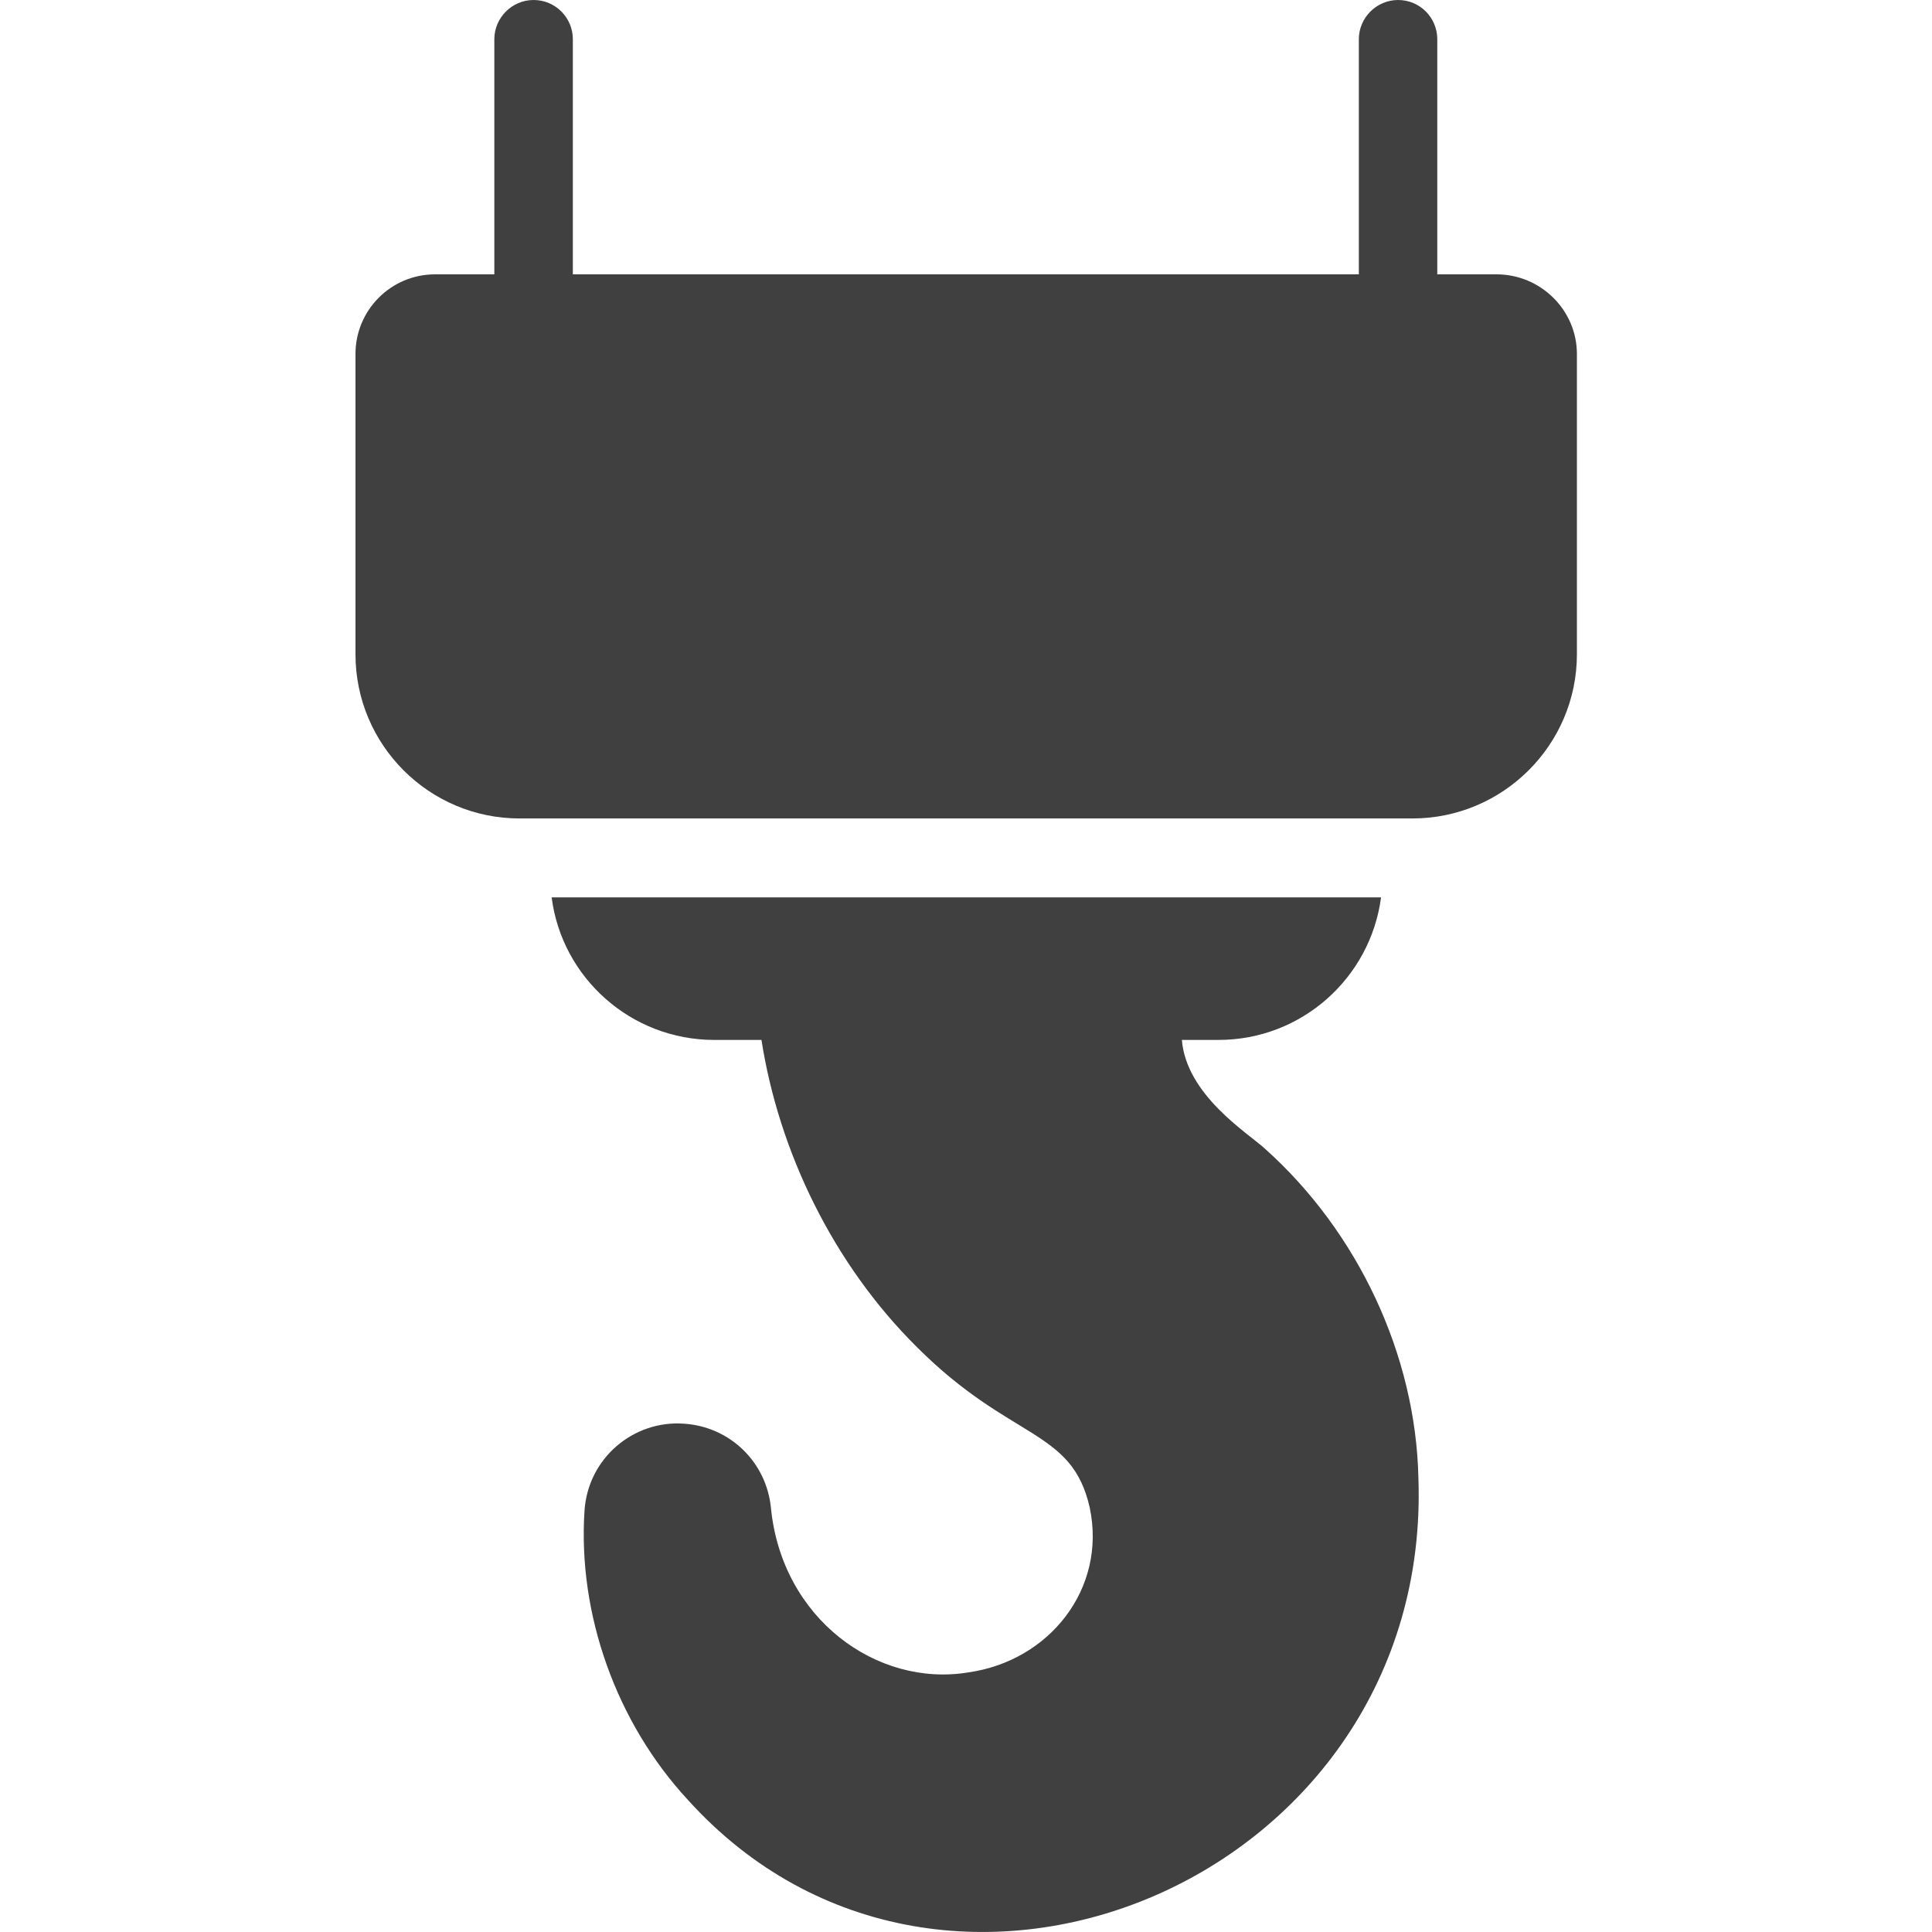
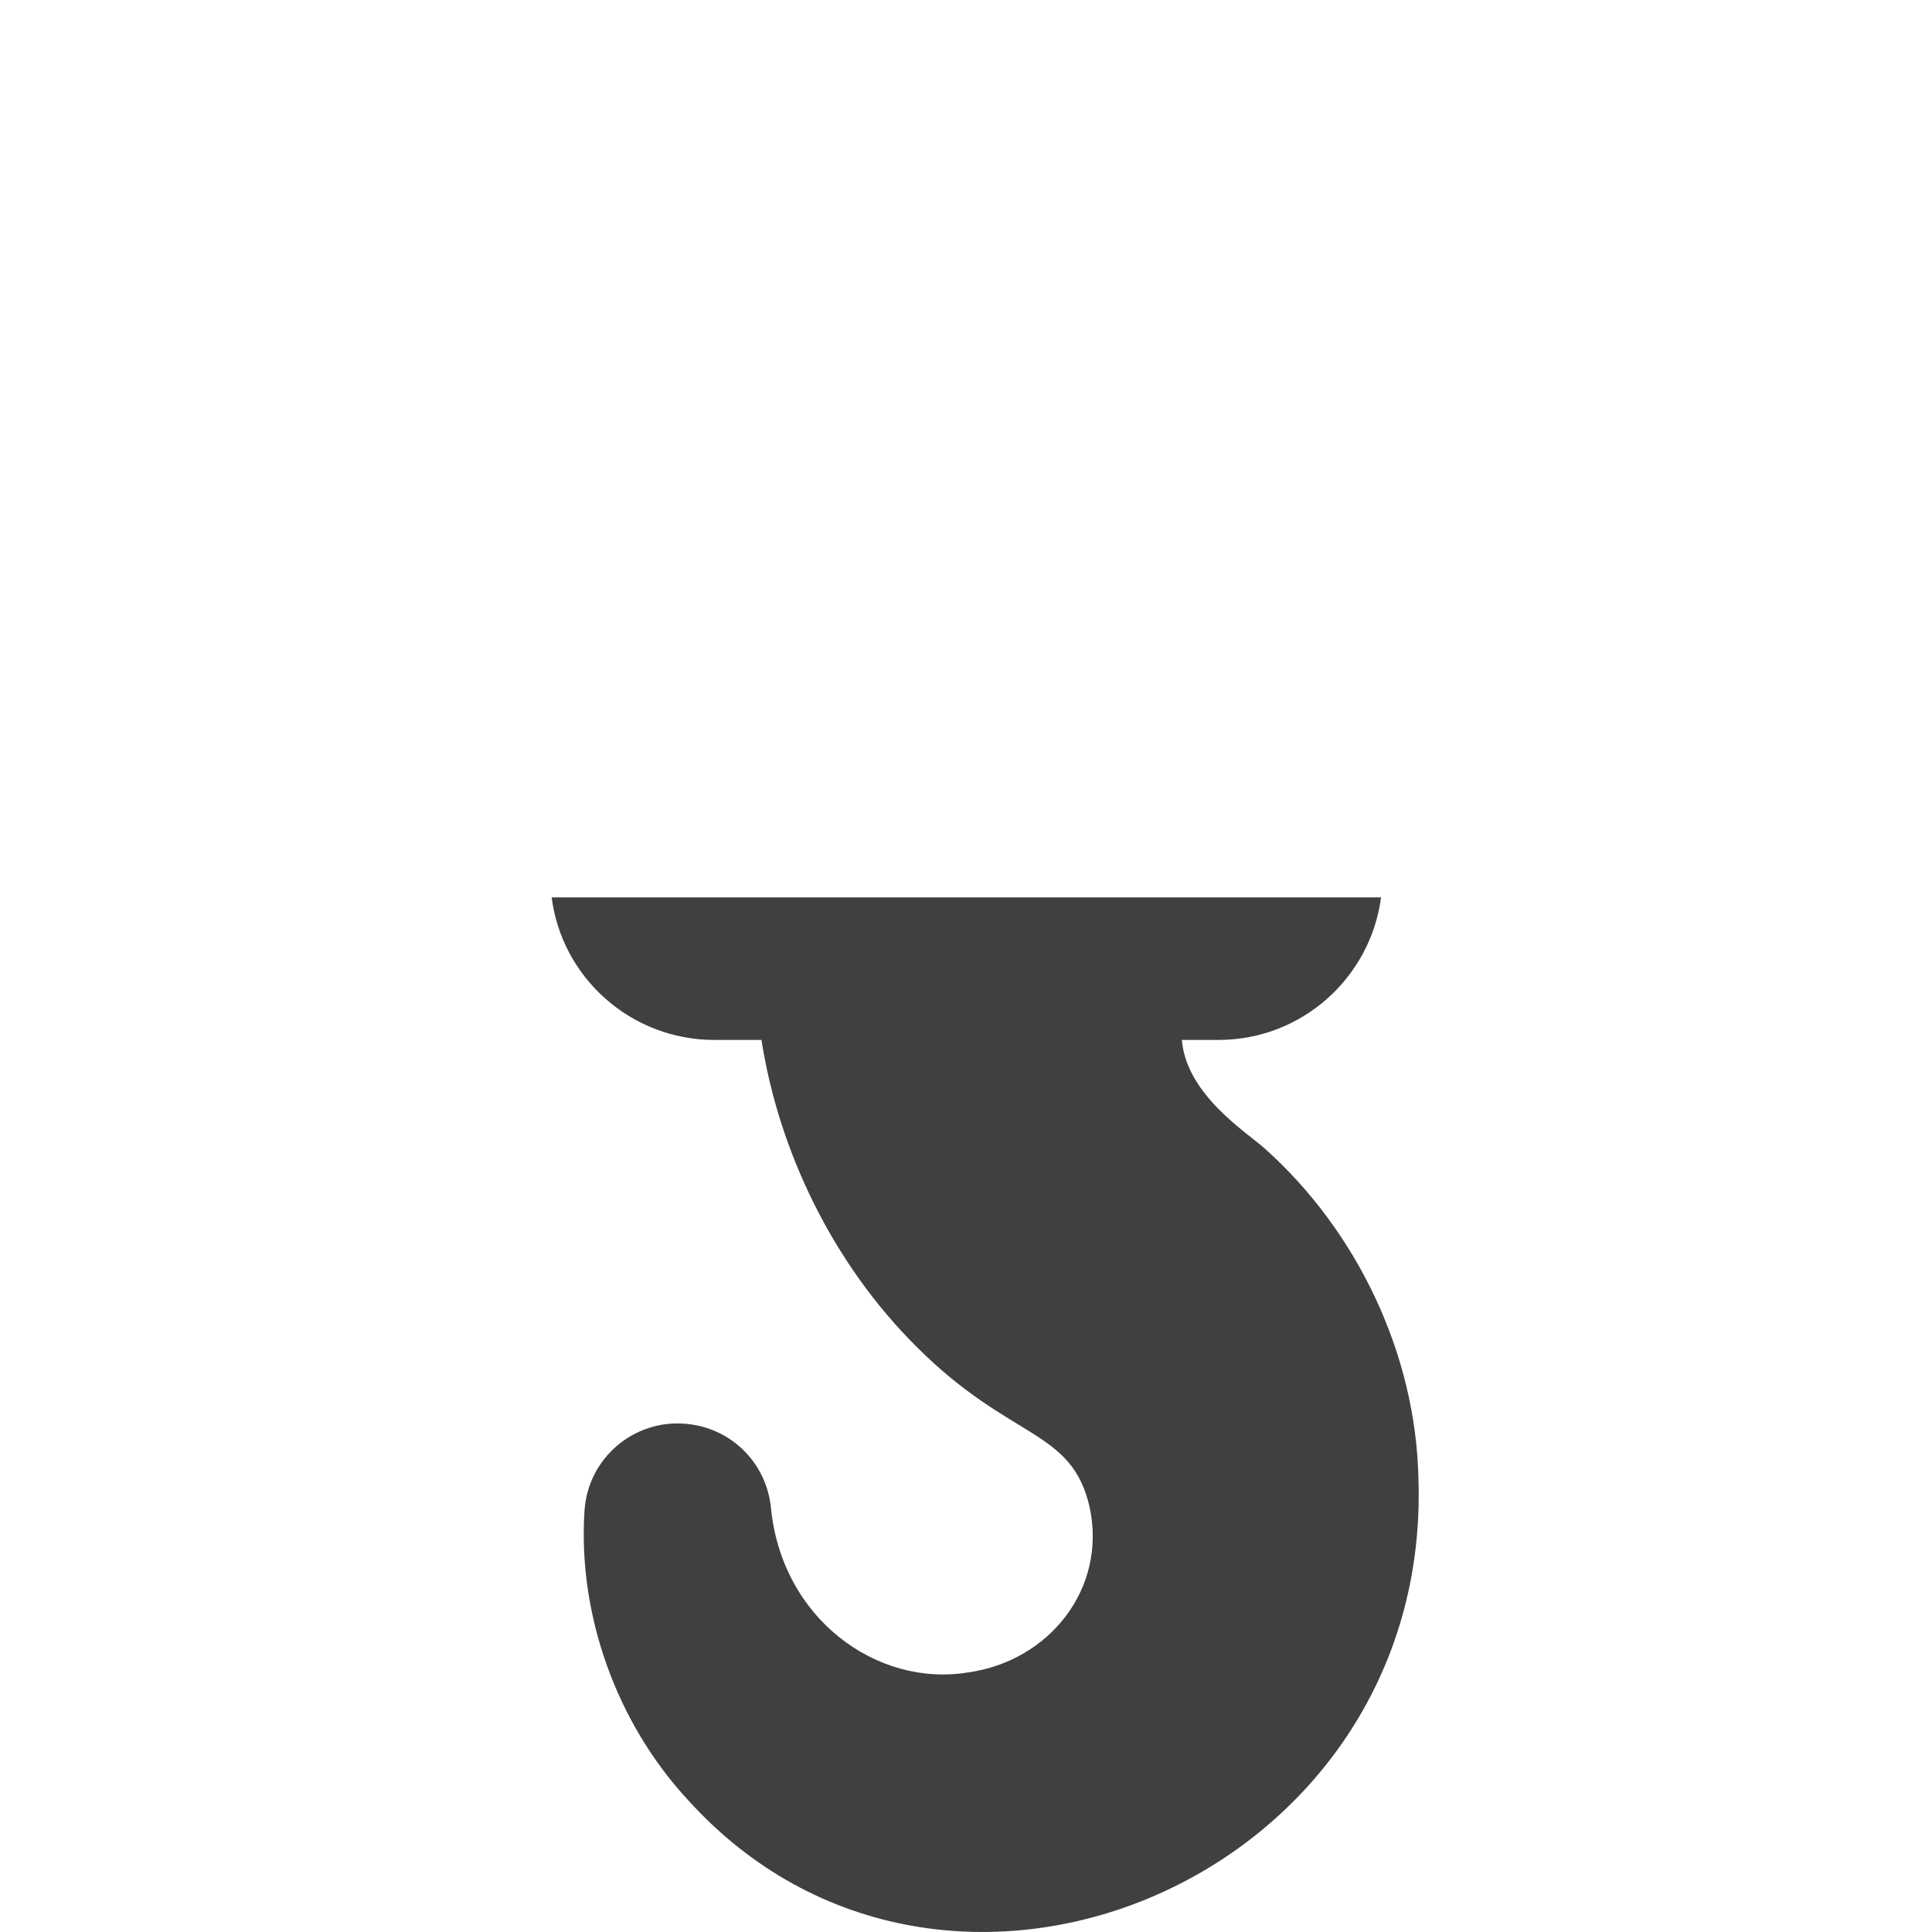
<svg xmlns="http://www.w3.org/2000/svg" width="30" height="30" viewBox="0 0 30 30" fill="none">
  <path d="M10.682 27.949C9.574 26.754 8.971 25.072 9.076 23.461C9.129 22.641 9.838 22.049 10.623 22.107C11.332 22.154 11.9 22.699 11.971 23.414C12.141 25.137 13.617 26.203 15.035 25.969C16.289 25.793 17.186 24.674 16.922 23.414C16.646 22.178 15.703 22.383 14.238 20.918C12.932 19.623 12.094 17.877 11.824 16.148H11.092C9.797 16.148 8.725 15.182 8.566 13.934H21.445C21.281 15.182 20.215 16.148 18.92 16.148H18.352C18.422 17.004 19.371 17.59 19.641 17.836C21.088 19.131 21.984 21.041 22.025 22.951C22.242 29.162 14.672 32.367 10.682 27.949Z" fill="#404040" />
-   <path d="M24.486 5.496V10.16C24.486 11.566 23.338 12.709 21.932 12.709H8.068C6.662 12.709 5.52 11.566 5.52 10.16V5.496C5.52 4.816 6.07 4.26 6.756 4.26H7.676V0.609C7.676 0.275 7.951 0 8.285 0C8.625 0 8.895 0.275 8.895 0.609V4.26H21.1V0.609C21.1 0.275 21.375 0 21.709 0C22.049 0 22.318 0.275 22.318 0.609V4.26H23.238C23.924 4.26 24.486 4.816 24.486 5.496Z" fill="#404040" />
</svg>